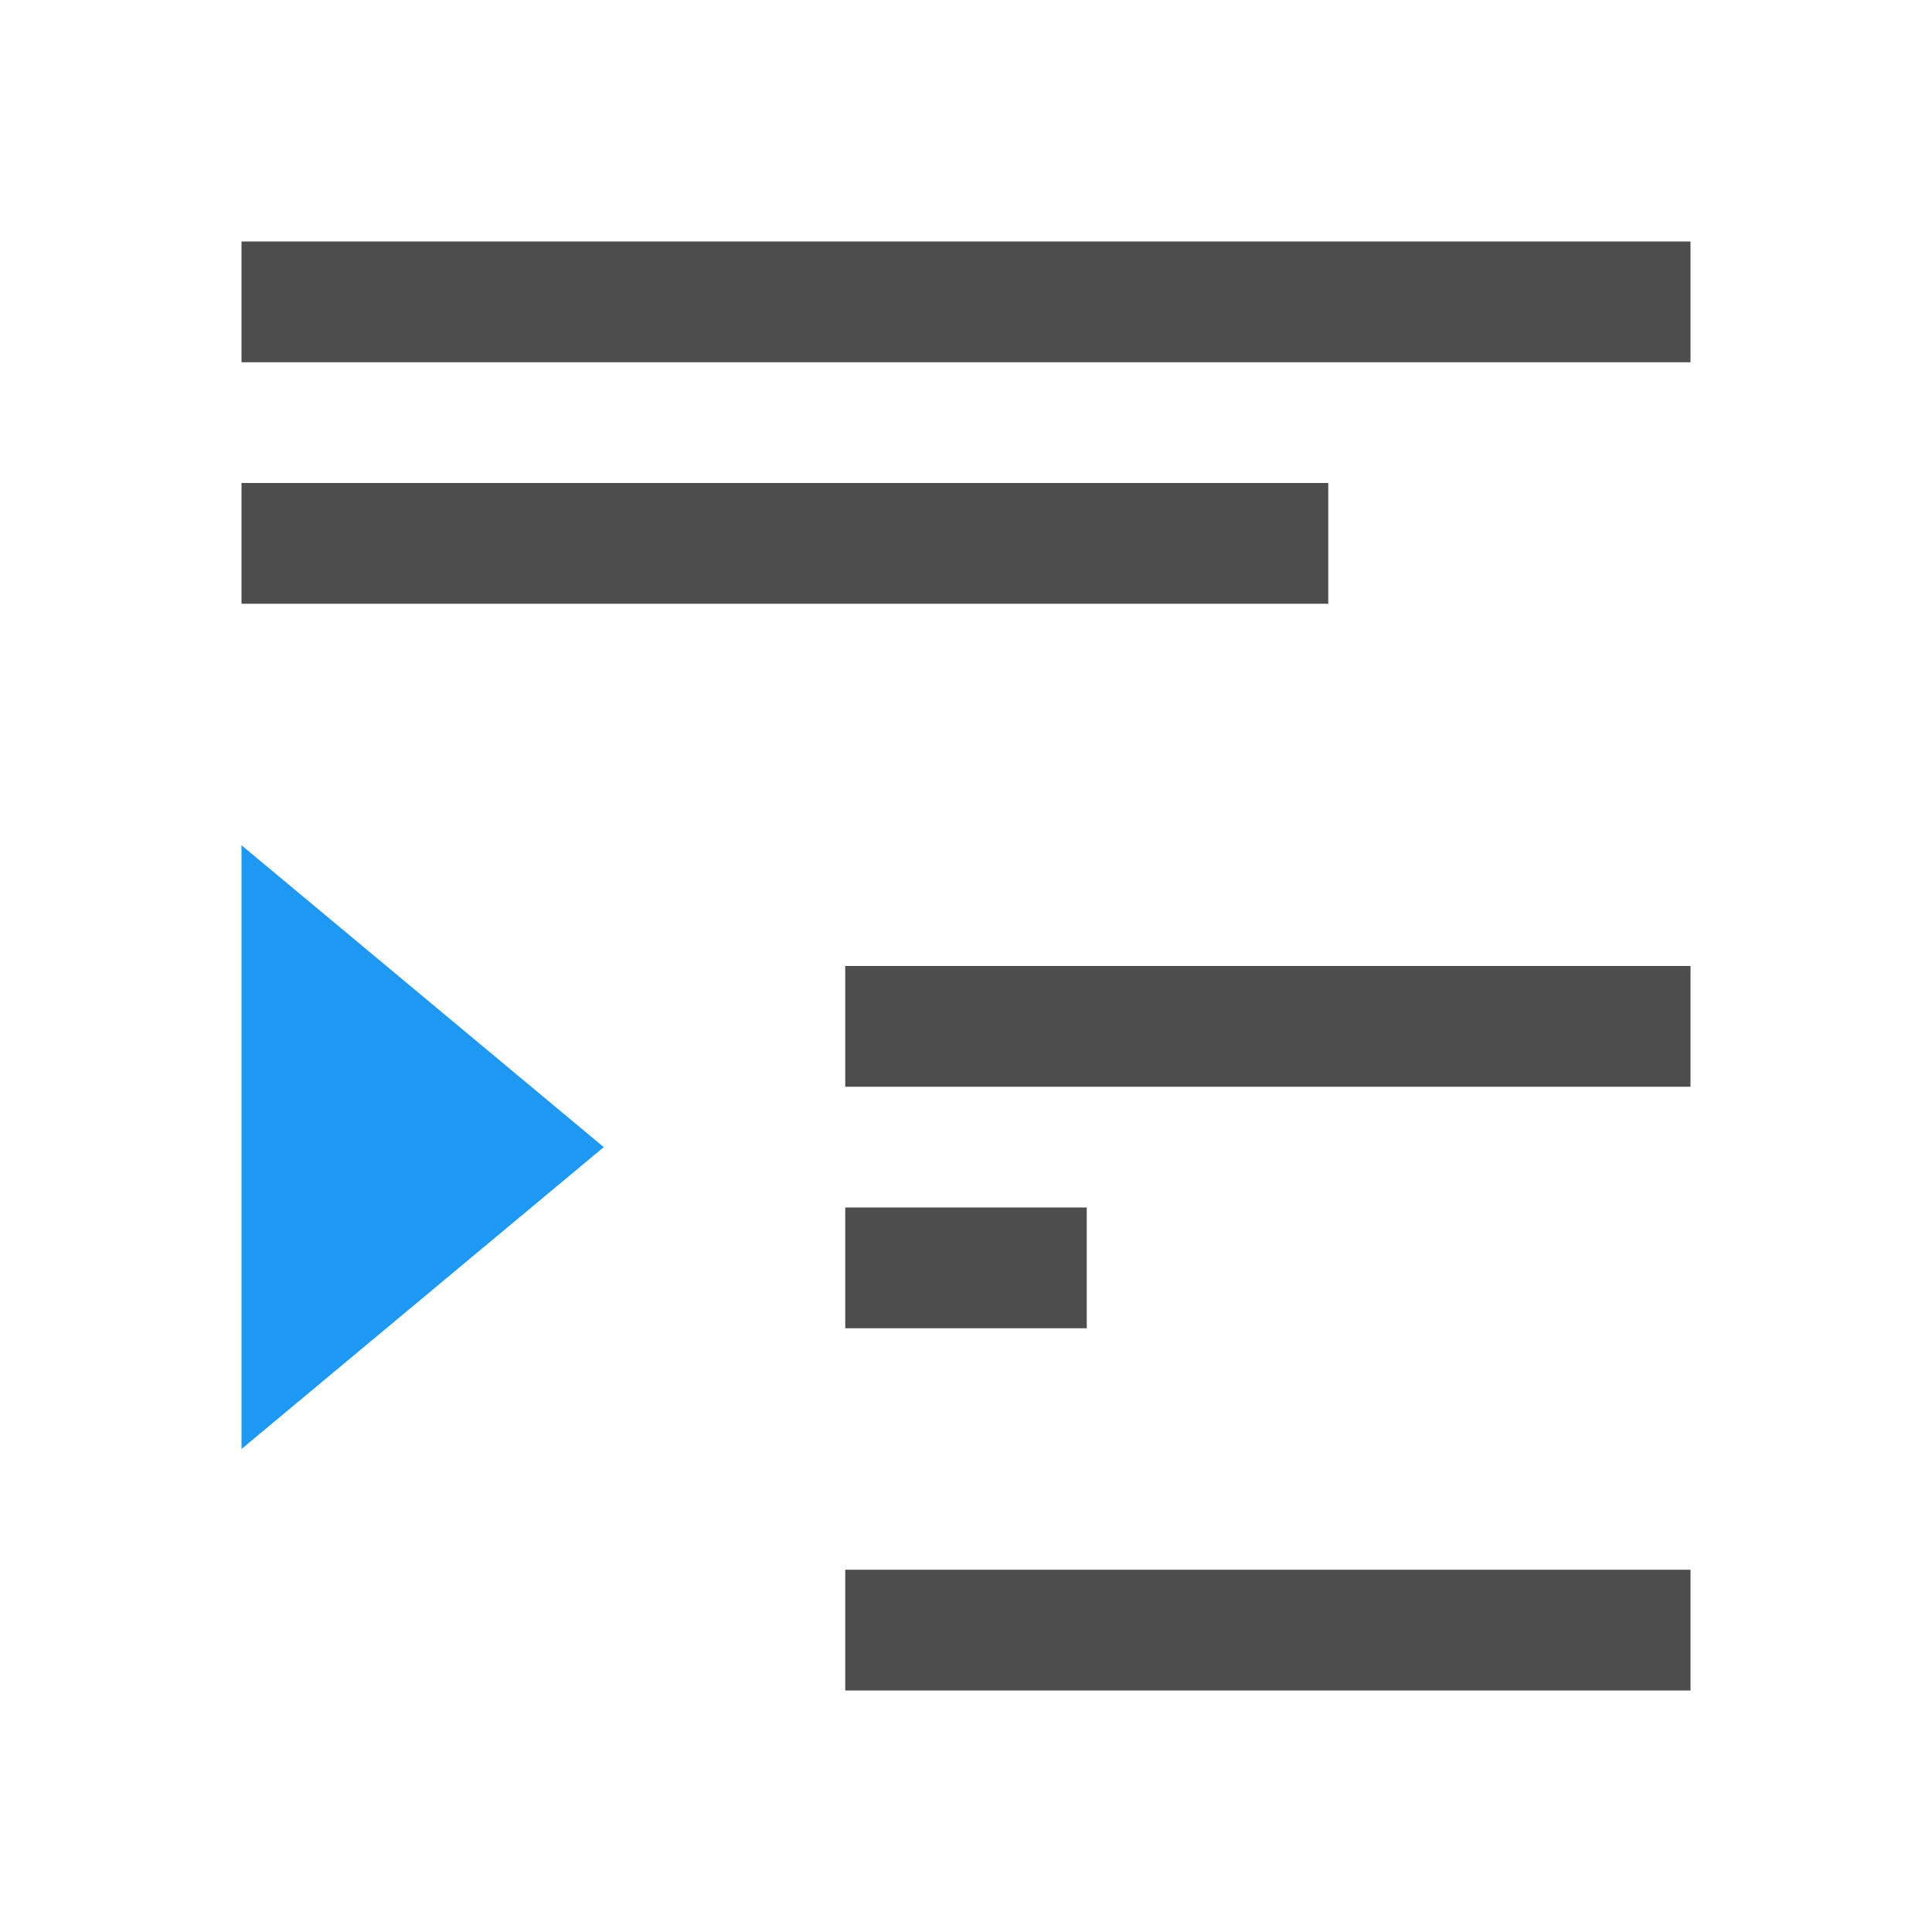
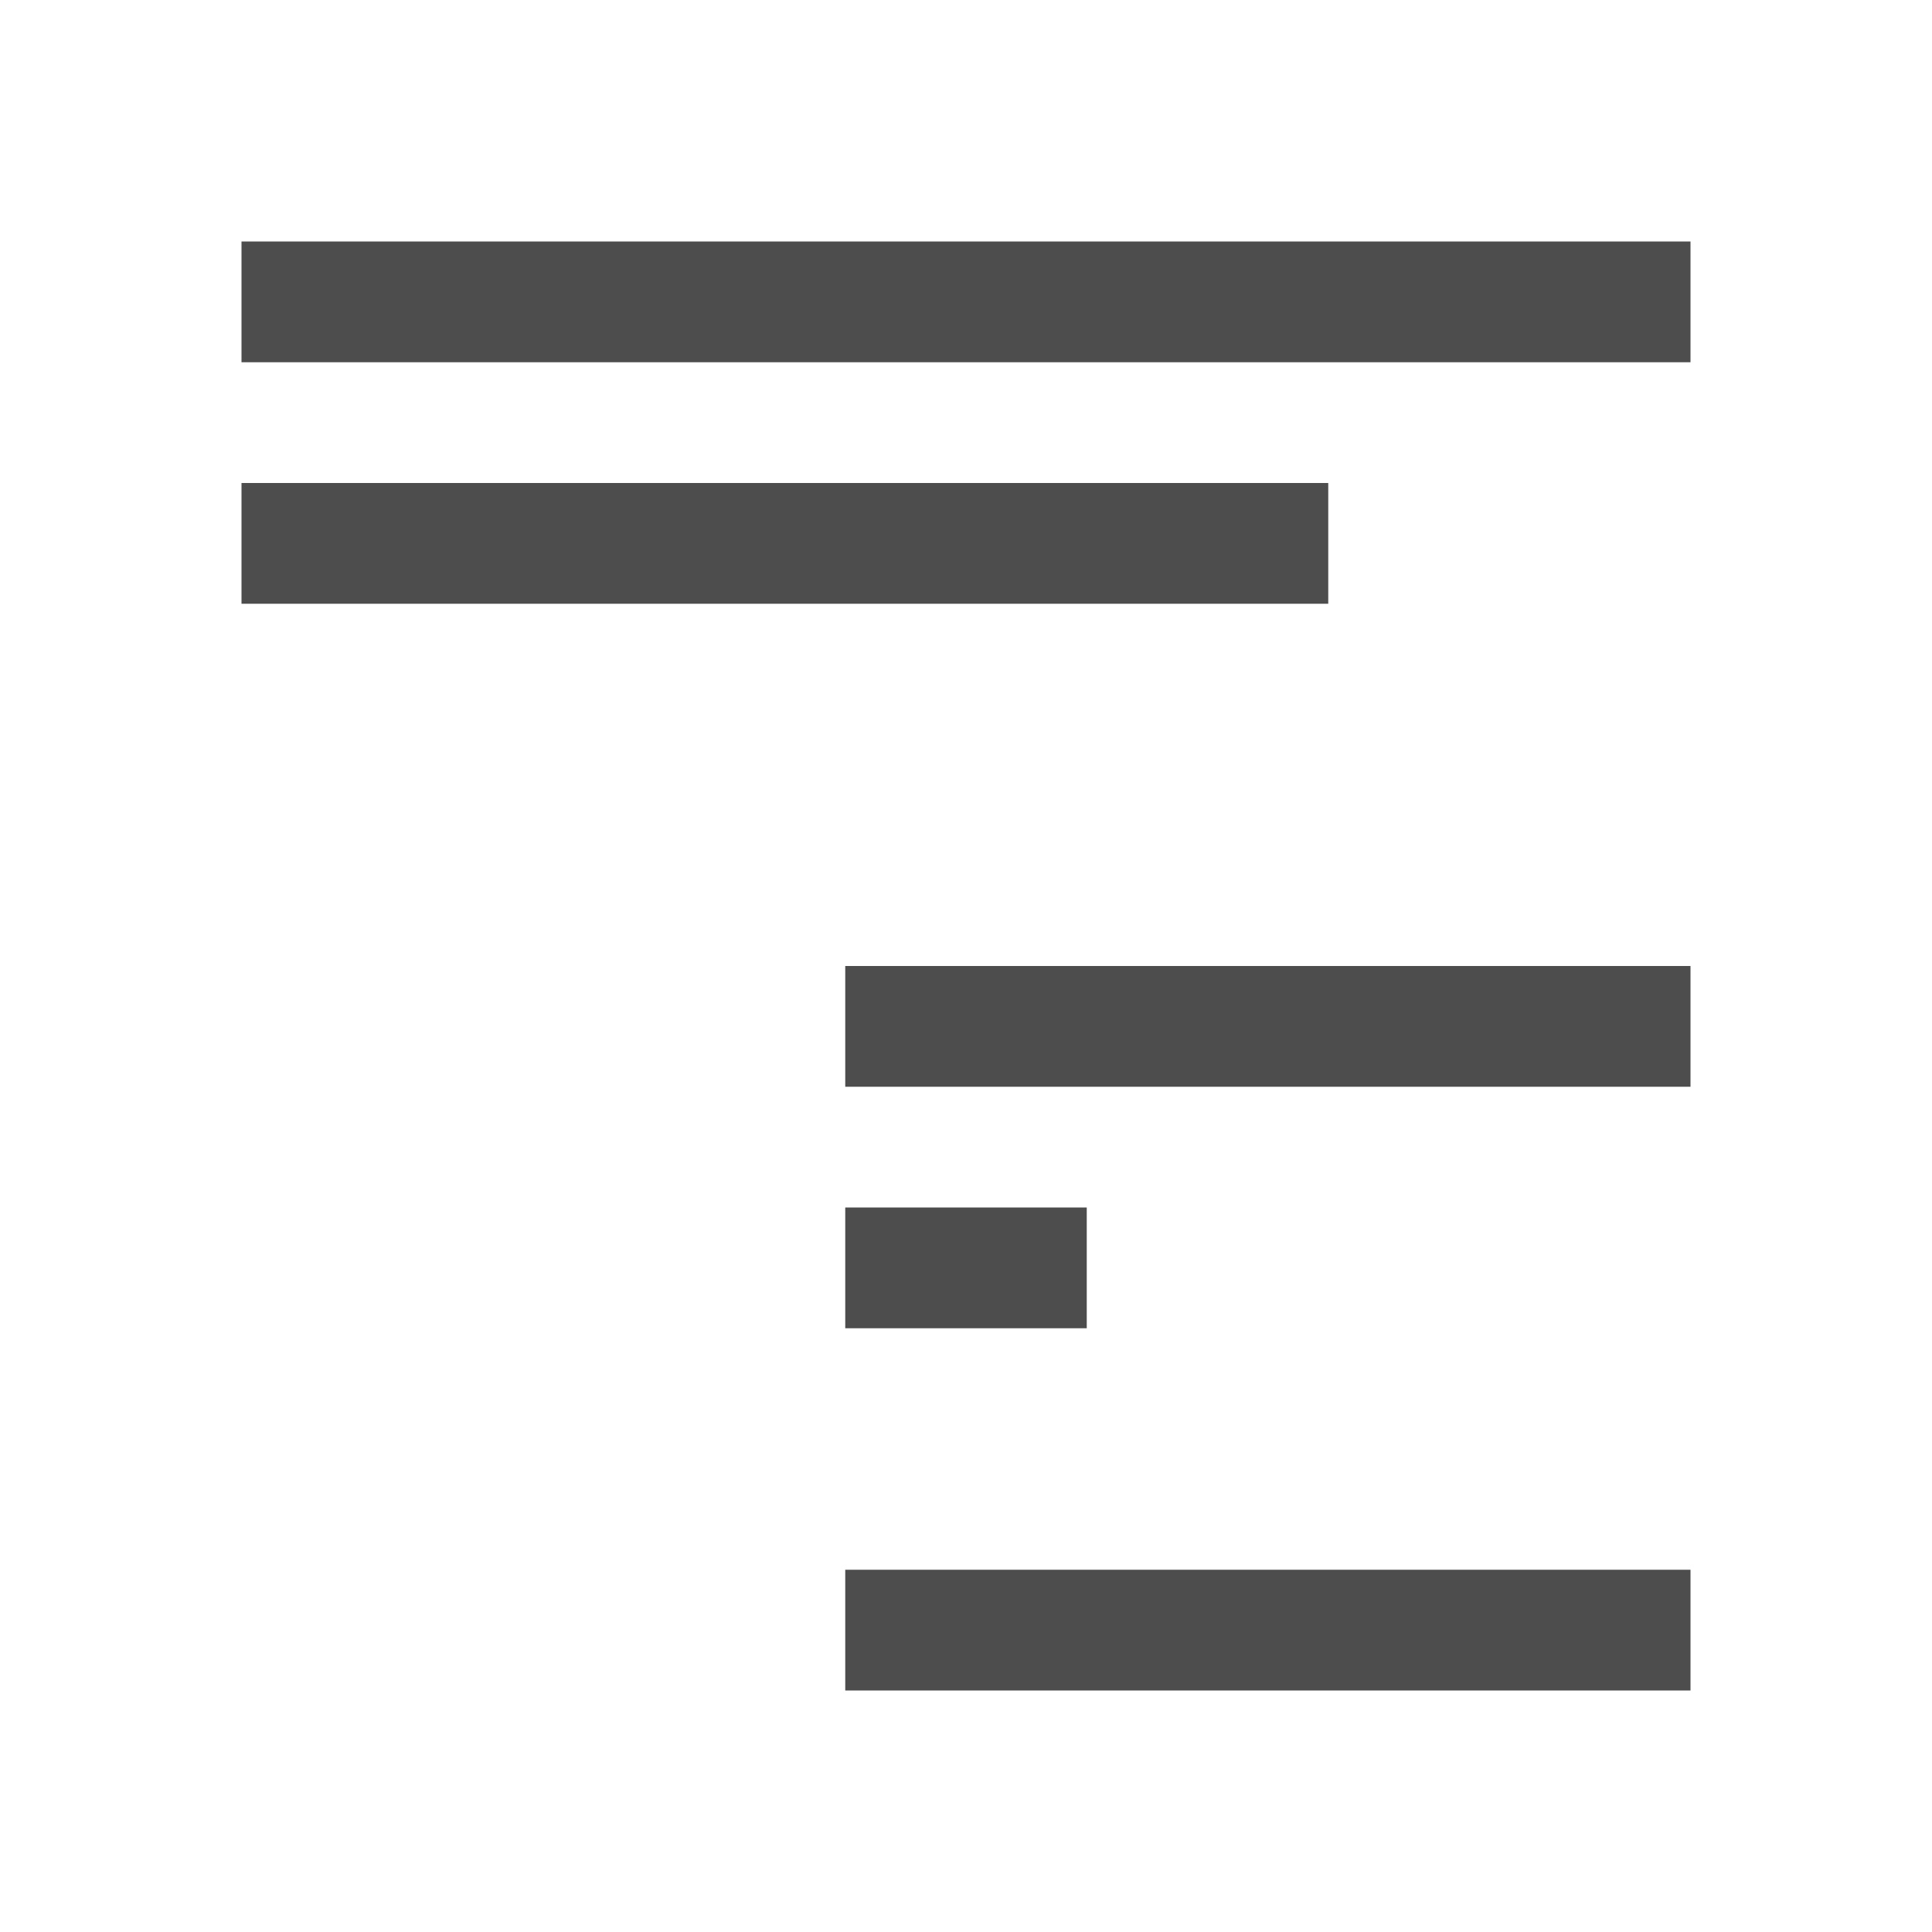
<svg xmlns="http://www.w3.org/2000/svg" viewBox="0 0 16 16">
-   <path style="fill:#4d4d4d" d="M 2 2 L 2 3 L 14 3 L 14 2 L 2 2 z M 2 4 L 2 5 L 11 5 L 11 4 L 2 4 z M 7 8 L 7 9 L 14 9 L 14 8 L 7 8 z M 7 10 L 7 11 L 9 11 L 9 10 L 7 10 z M 7 13 L 7 14 L 12 14 L 14 14 L 14 13 L 12 13 L 7 13 z " />
-   <path style="fill:#1d99f3" d="M 2 7 L 2 12 L 5 9.5 L 2 7 z " />
+   <path style="fill:#4d4d4d" d="M 2 2 L 2 3 L 14 3 L 14 2 z M 2 4 L 2 5 L 11 5 L 11 4 L 2 4 z M 7 8 L 7 9 L 14 9 L 14 8 L 7 8 z M 7 10 L 7 11 L 9 11 L 9 10 L 7 10 z M 7 13 L 7 14 L 12 14 L 14 14 L 14 13 L 12 13 L 7 13 z " />
</svg>